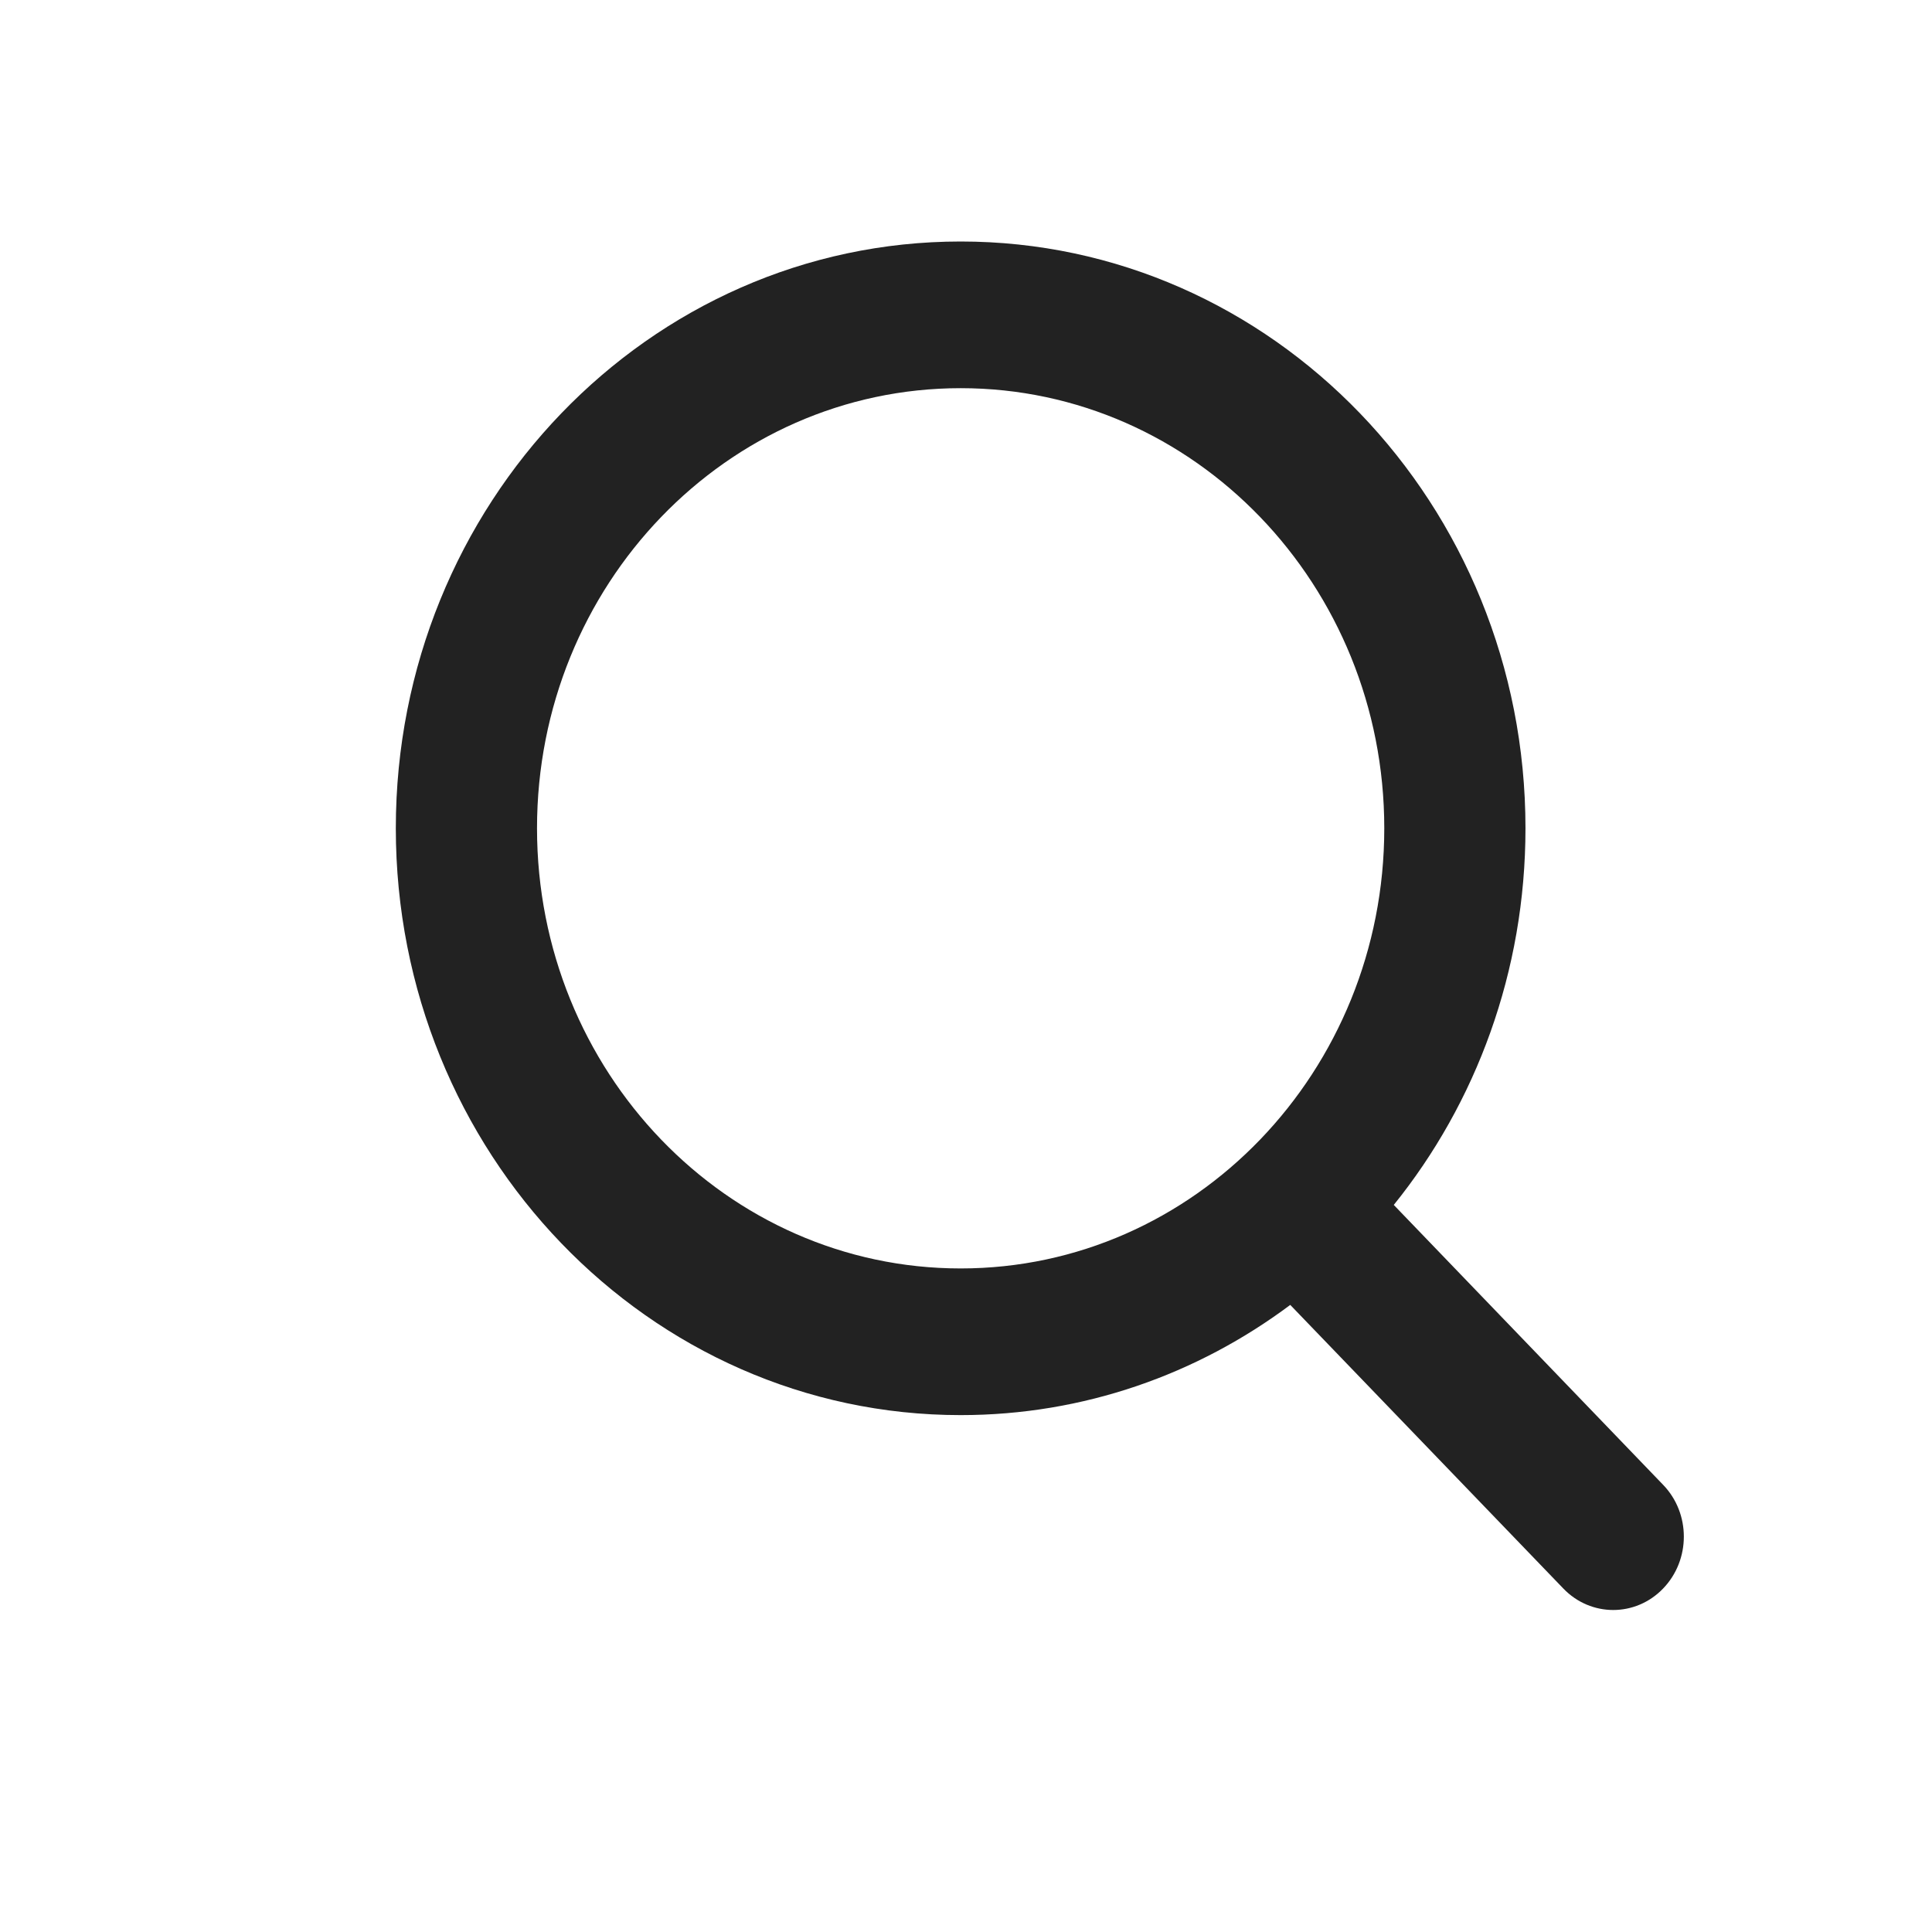
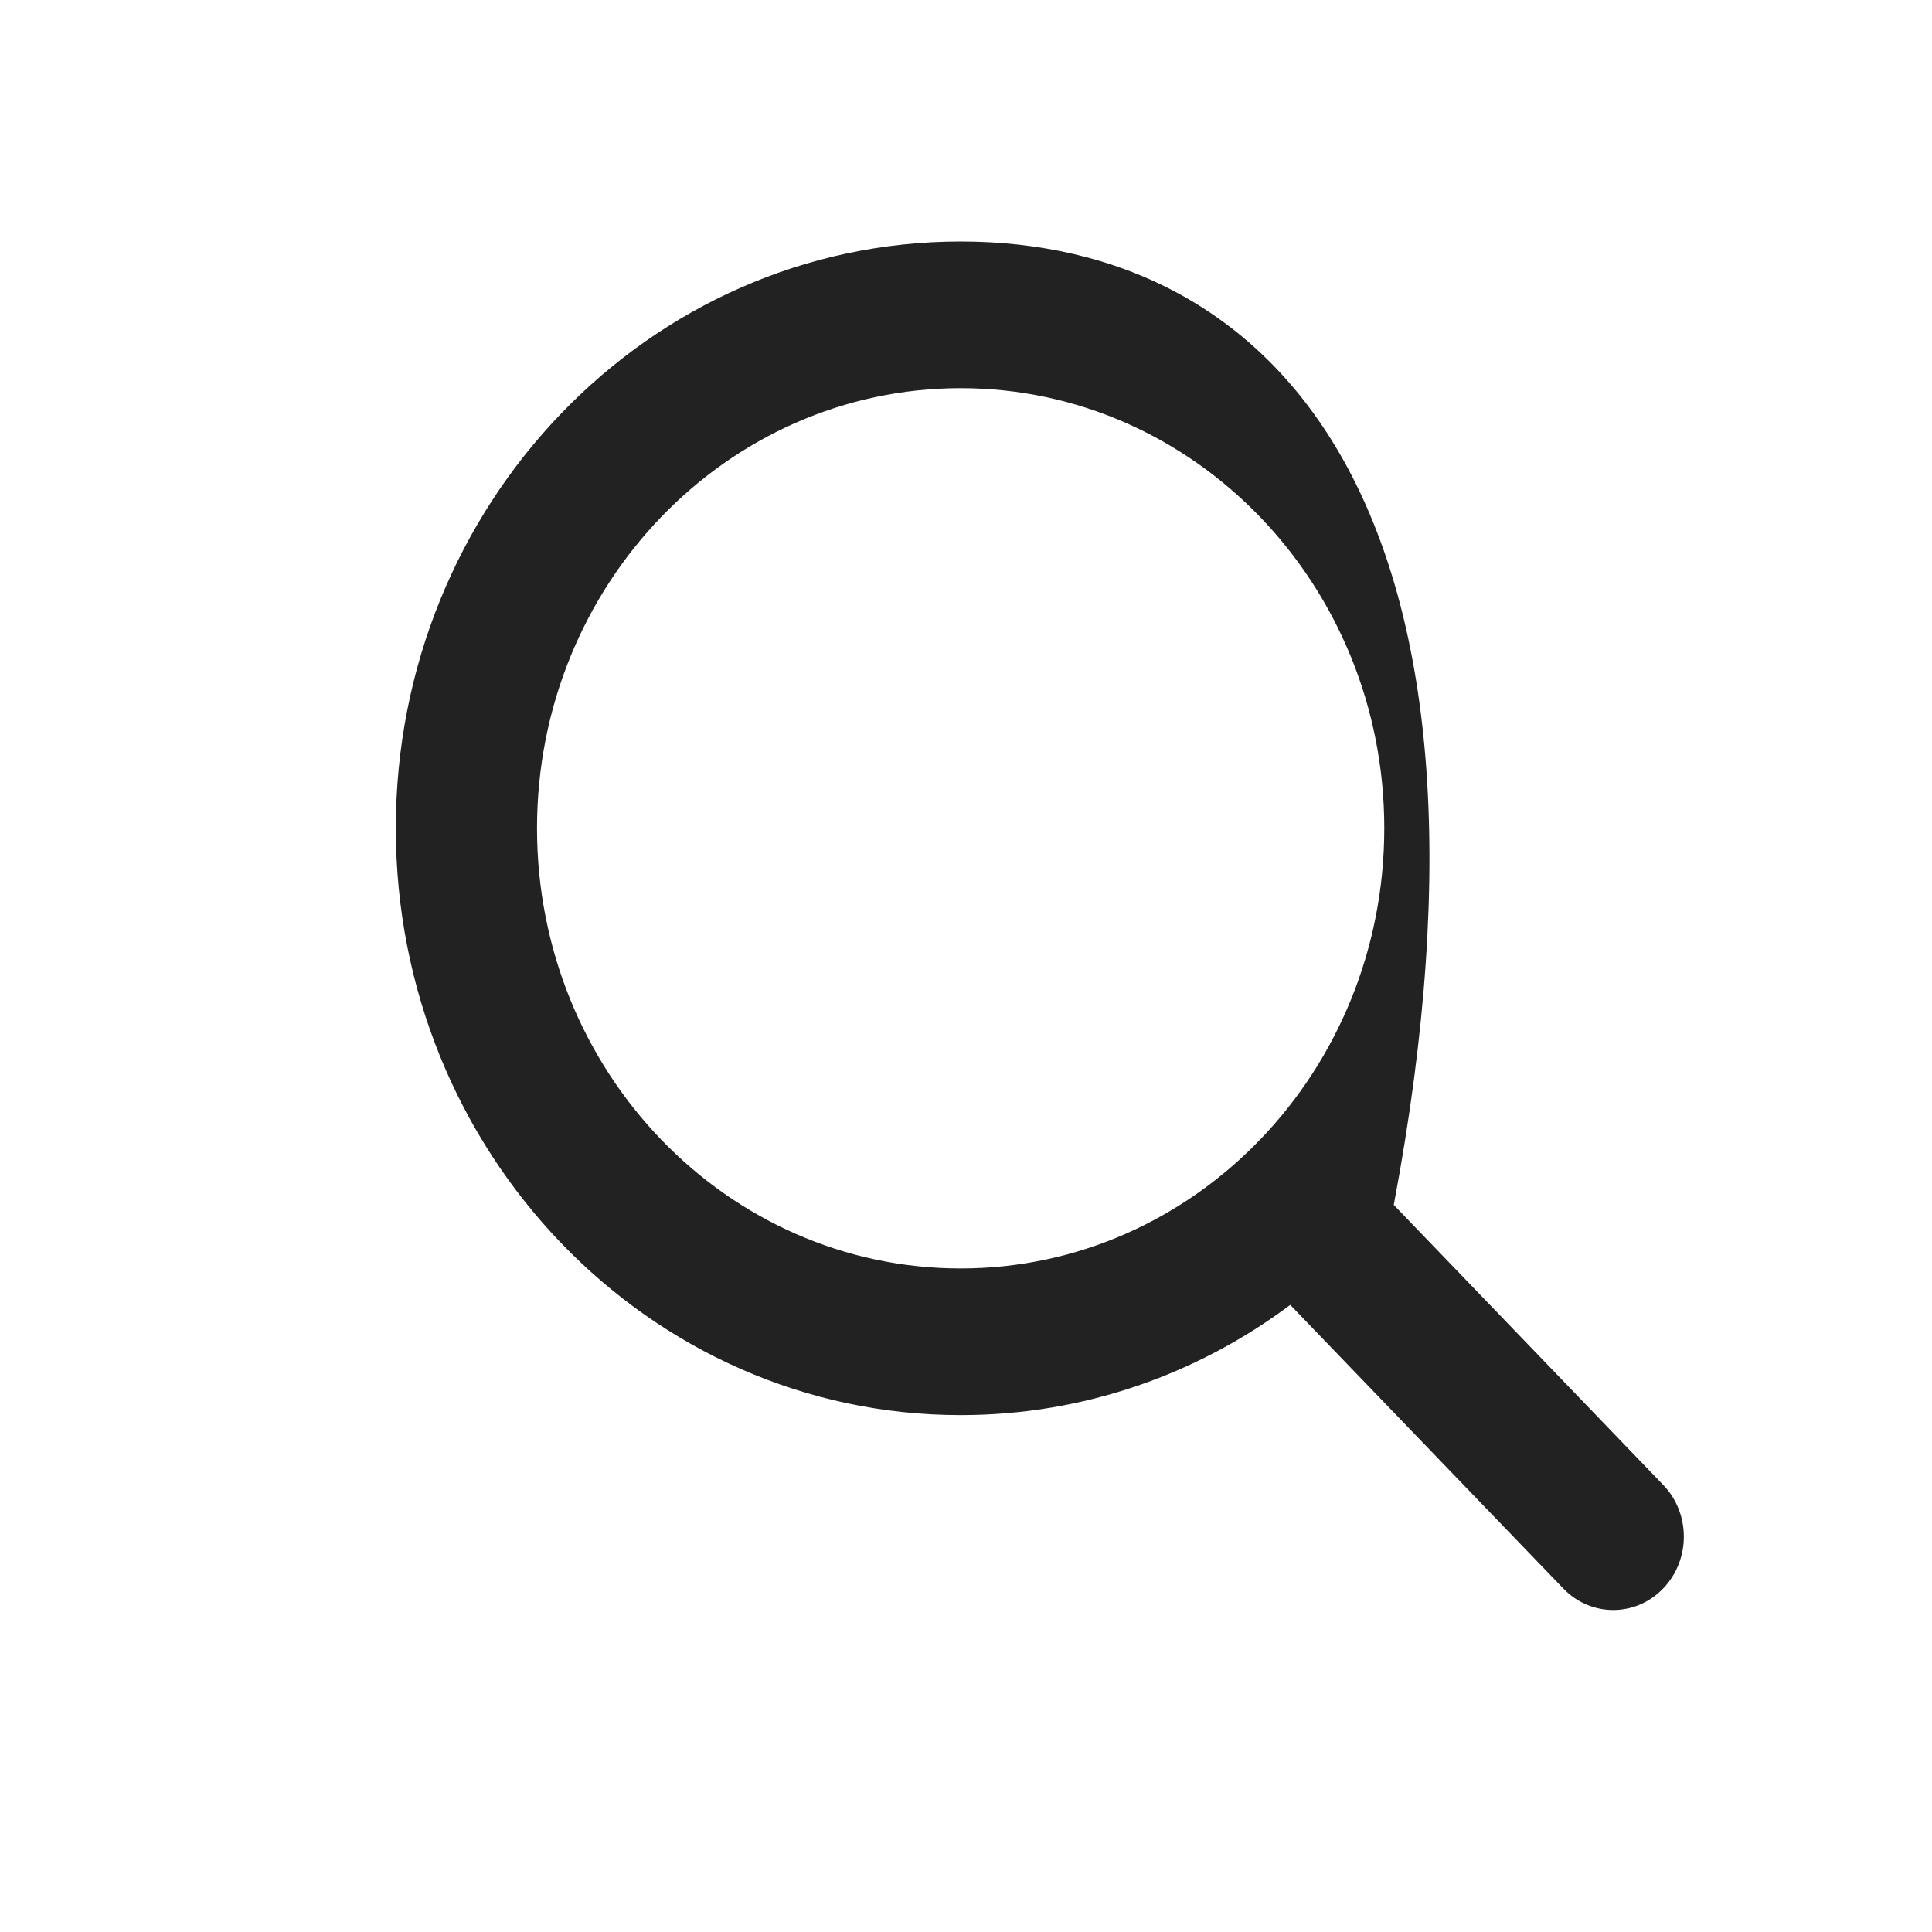
<svg xmlns="http://www.w3.org/2000/svg" width="24" height="24" viewBox="0 0 24 24" fill="none">
  <g id="Icon">
-     <path id="search" fill-rule="evenodd" clip-rule="evenodd" d="M11.934 3C8.059 3 4.917 6.264 4.917 10.289C4.917 14.315 8.059 17.579 11.934 17.579C13.462 17.579 14.876 17.071 16.028 16.21L19.42 19.733C19.762 20.089 20.318 20.089 20.66 19.733C21.003 19.377 21.003 18.8 20.66 18.445L17.314 14.968C18.335 13.702 18.95 12.07 18.95 10.289C18.95 6.264 15.809 3 11.934 3ZM6.671 10.289C6.671 7.27 9.027 4.822 11.934 4.822C14.84 4.822 17.196 7.27 17.196 10.289C17.196 13.309 14.84 15.757 11.934 15.757C9.027 15.757 6.671 13.309 6.671 10.289Z" fill="#222222" />
+     <path id="search" fill-rule="evenodd" clip-rule="evenodd" d="M11.934 3C8.059 3 4.917 6.264 4.917 10.289C4.917 14.315 8.059 17.579 11.934 17.579C13.462 17.579 14.876 17.071 16.028 16.21L19.42 19.733C19.762 20.089 20.318 20.089 20.66 19.733C21.003 19.377 21.003 18.8 20.66 18.445L17.314 14.968C18.95 6.264 15.809 3 11.934 3ZM6.671 10.289C6.671 7.27 9.027 4.822 11.934 4.822C14.84 4.822 17.196 7.27 17.196 10.289C17.196 13.309 14.84 15.757 11.934 15.757C9.027 15.757 6.671 13.309 6.671 10.289Z" fill="#222222" />
  </g>
</svg>